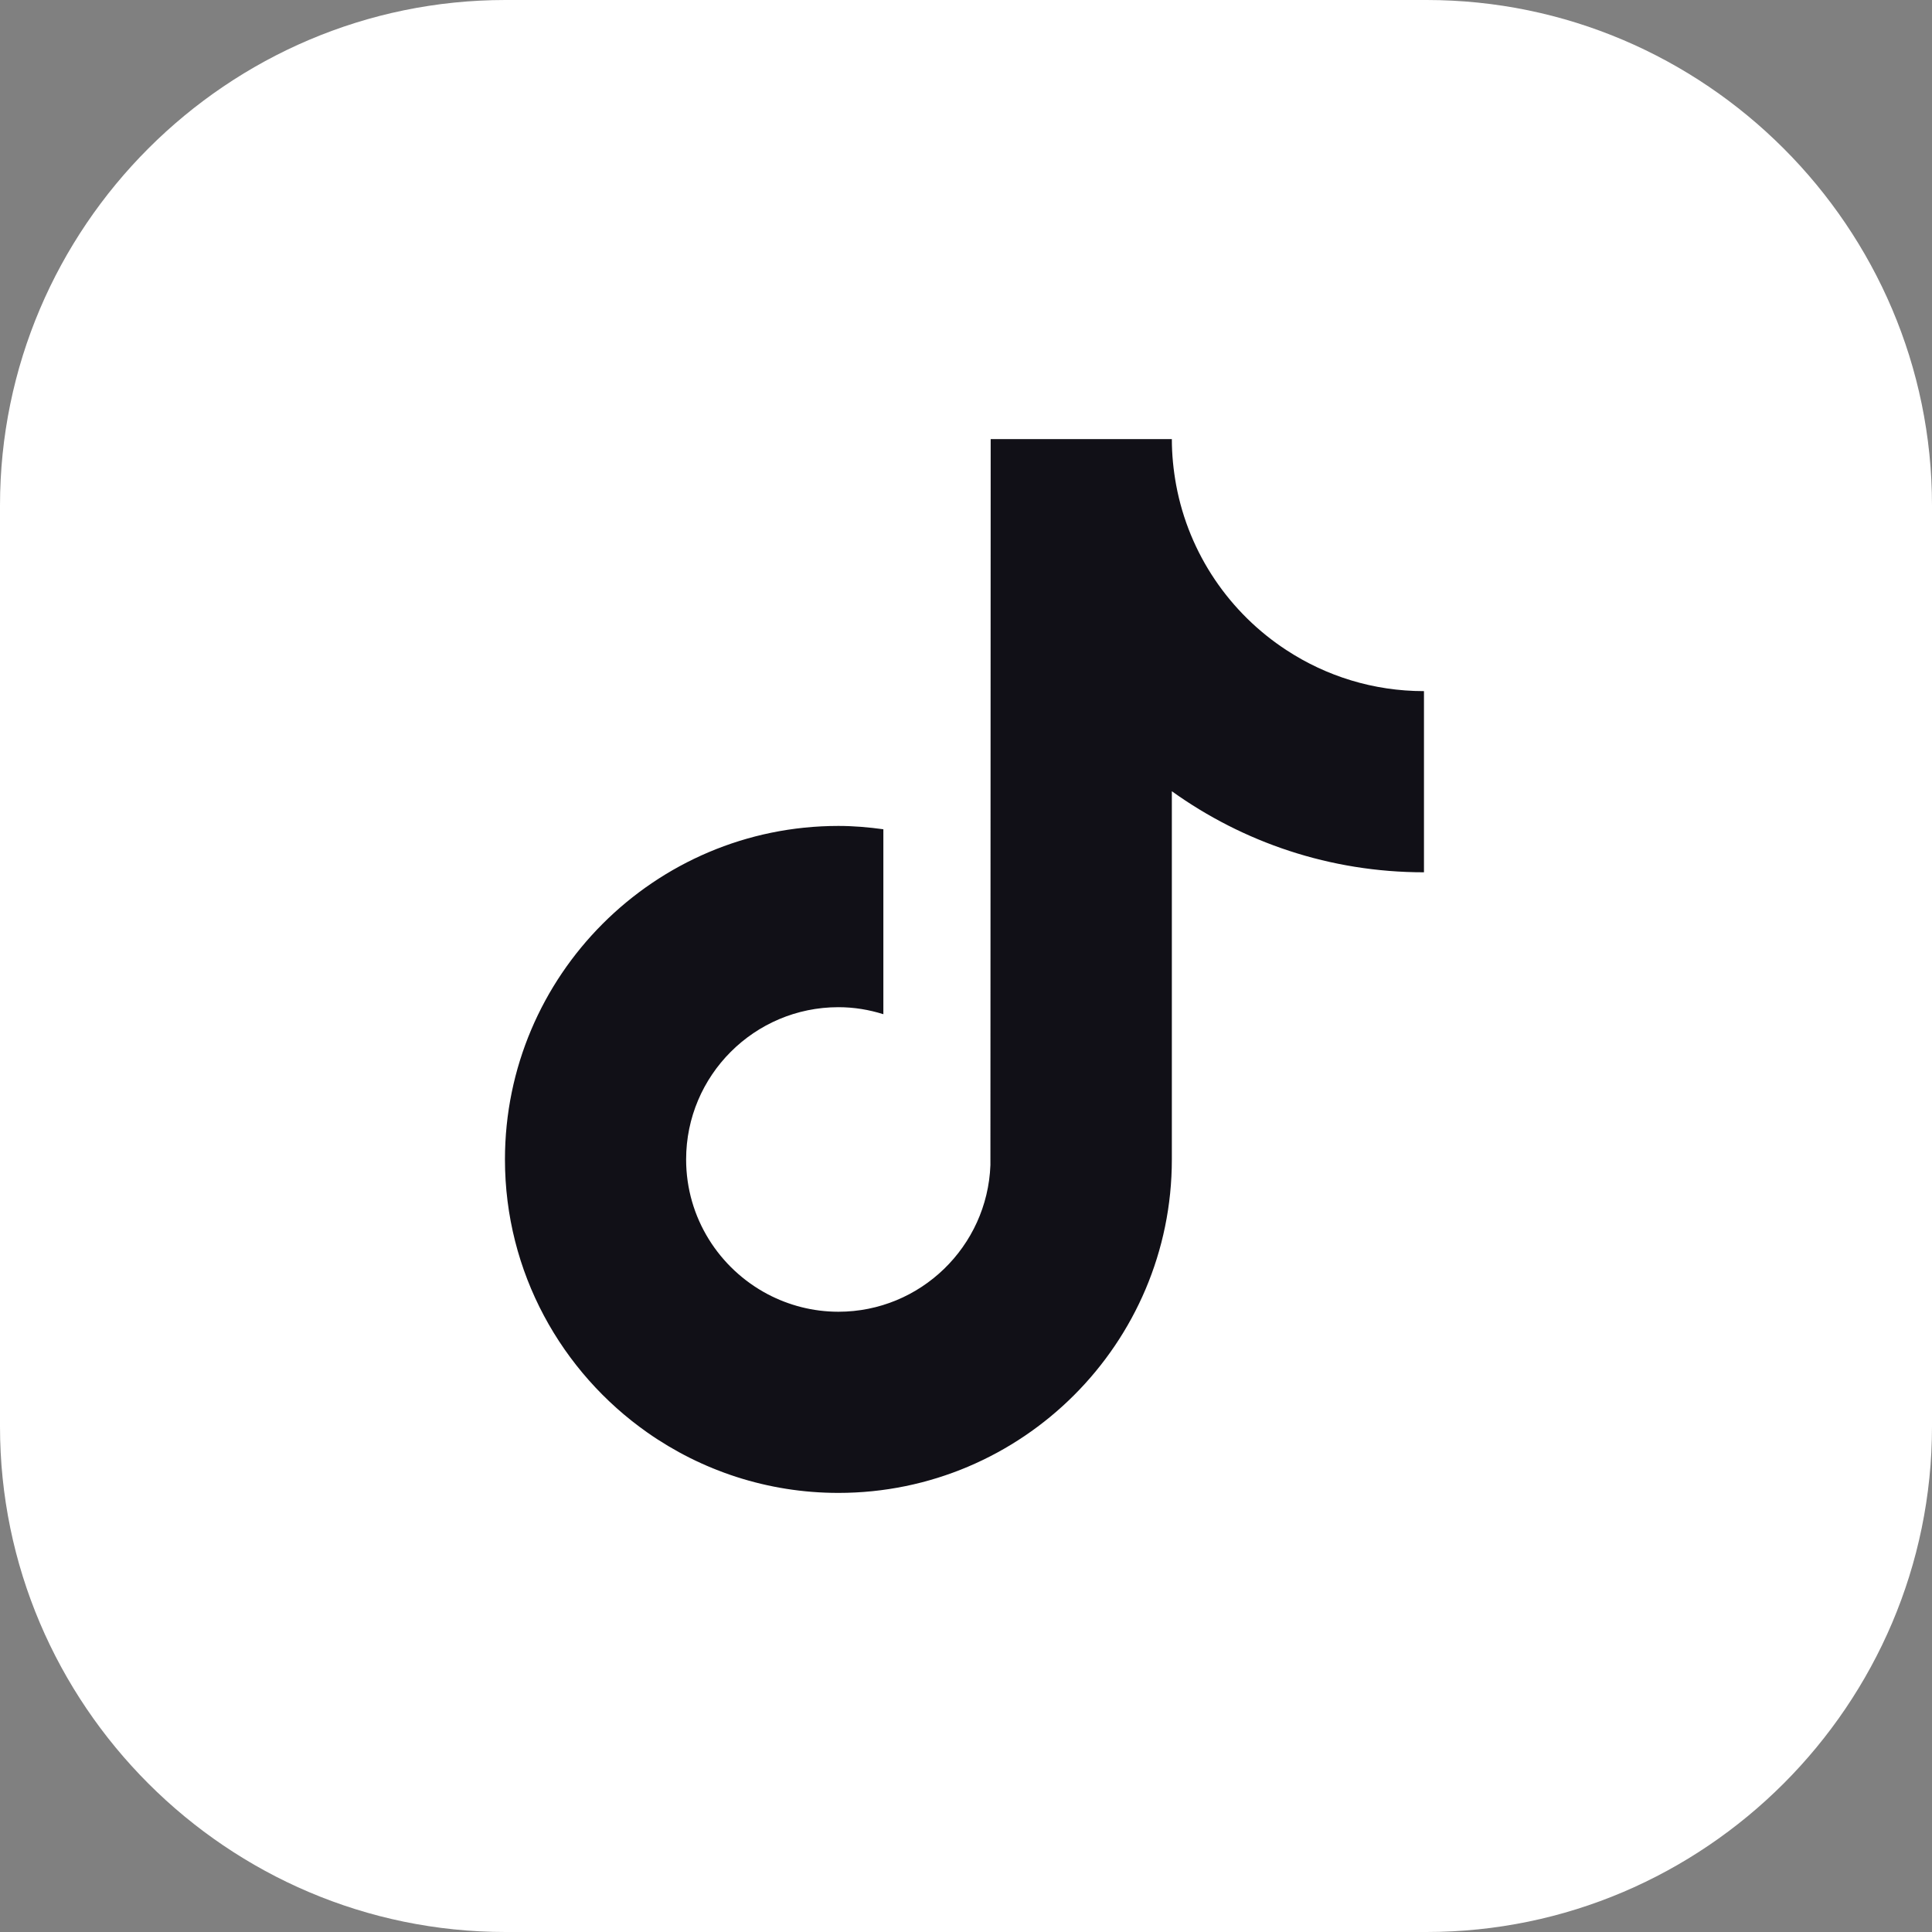
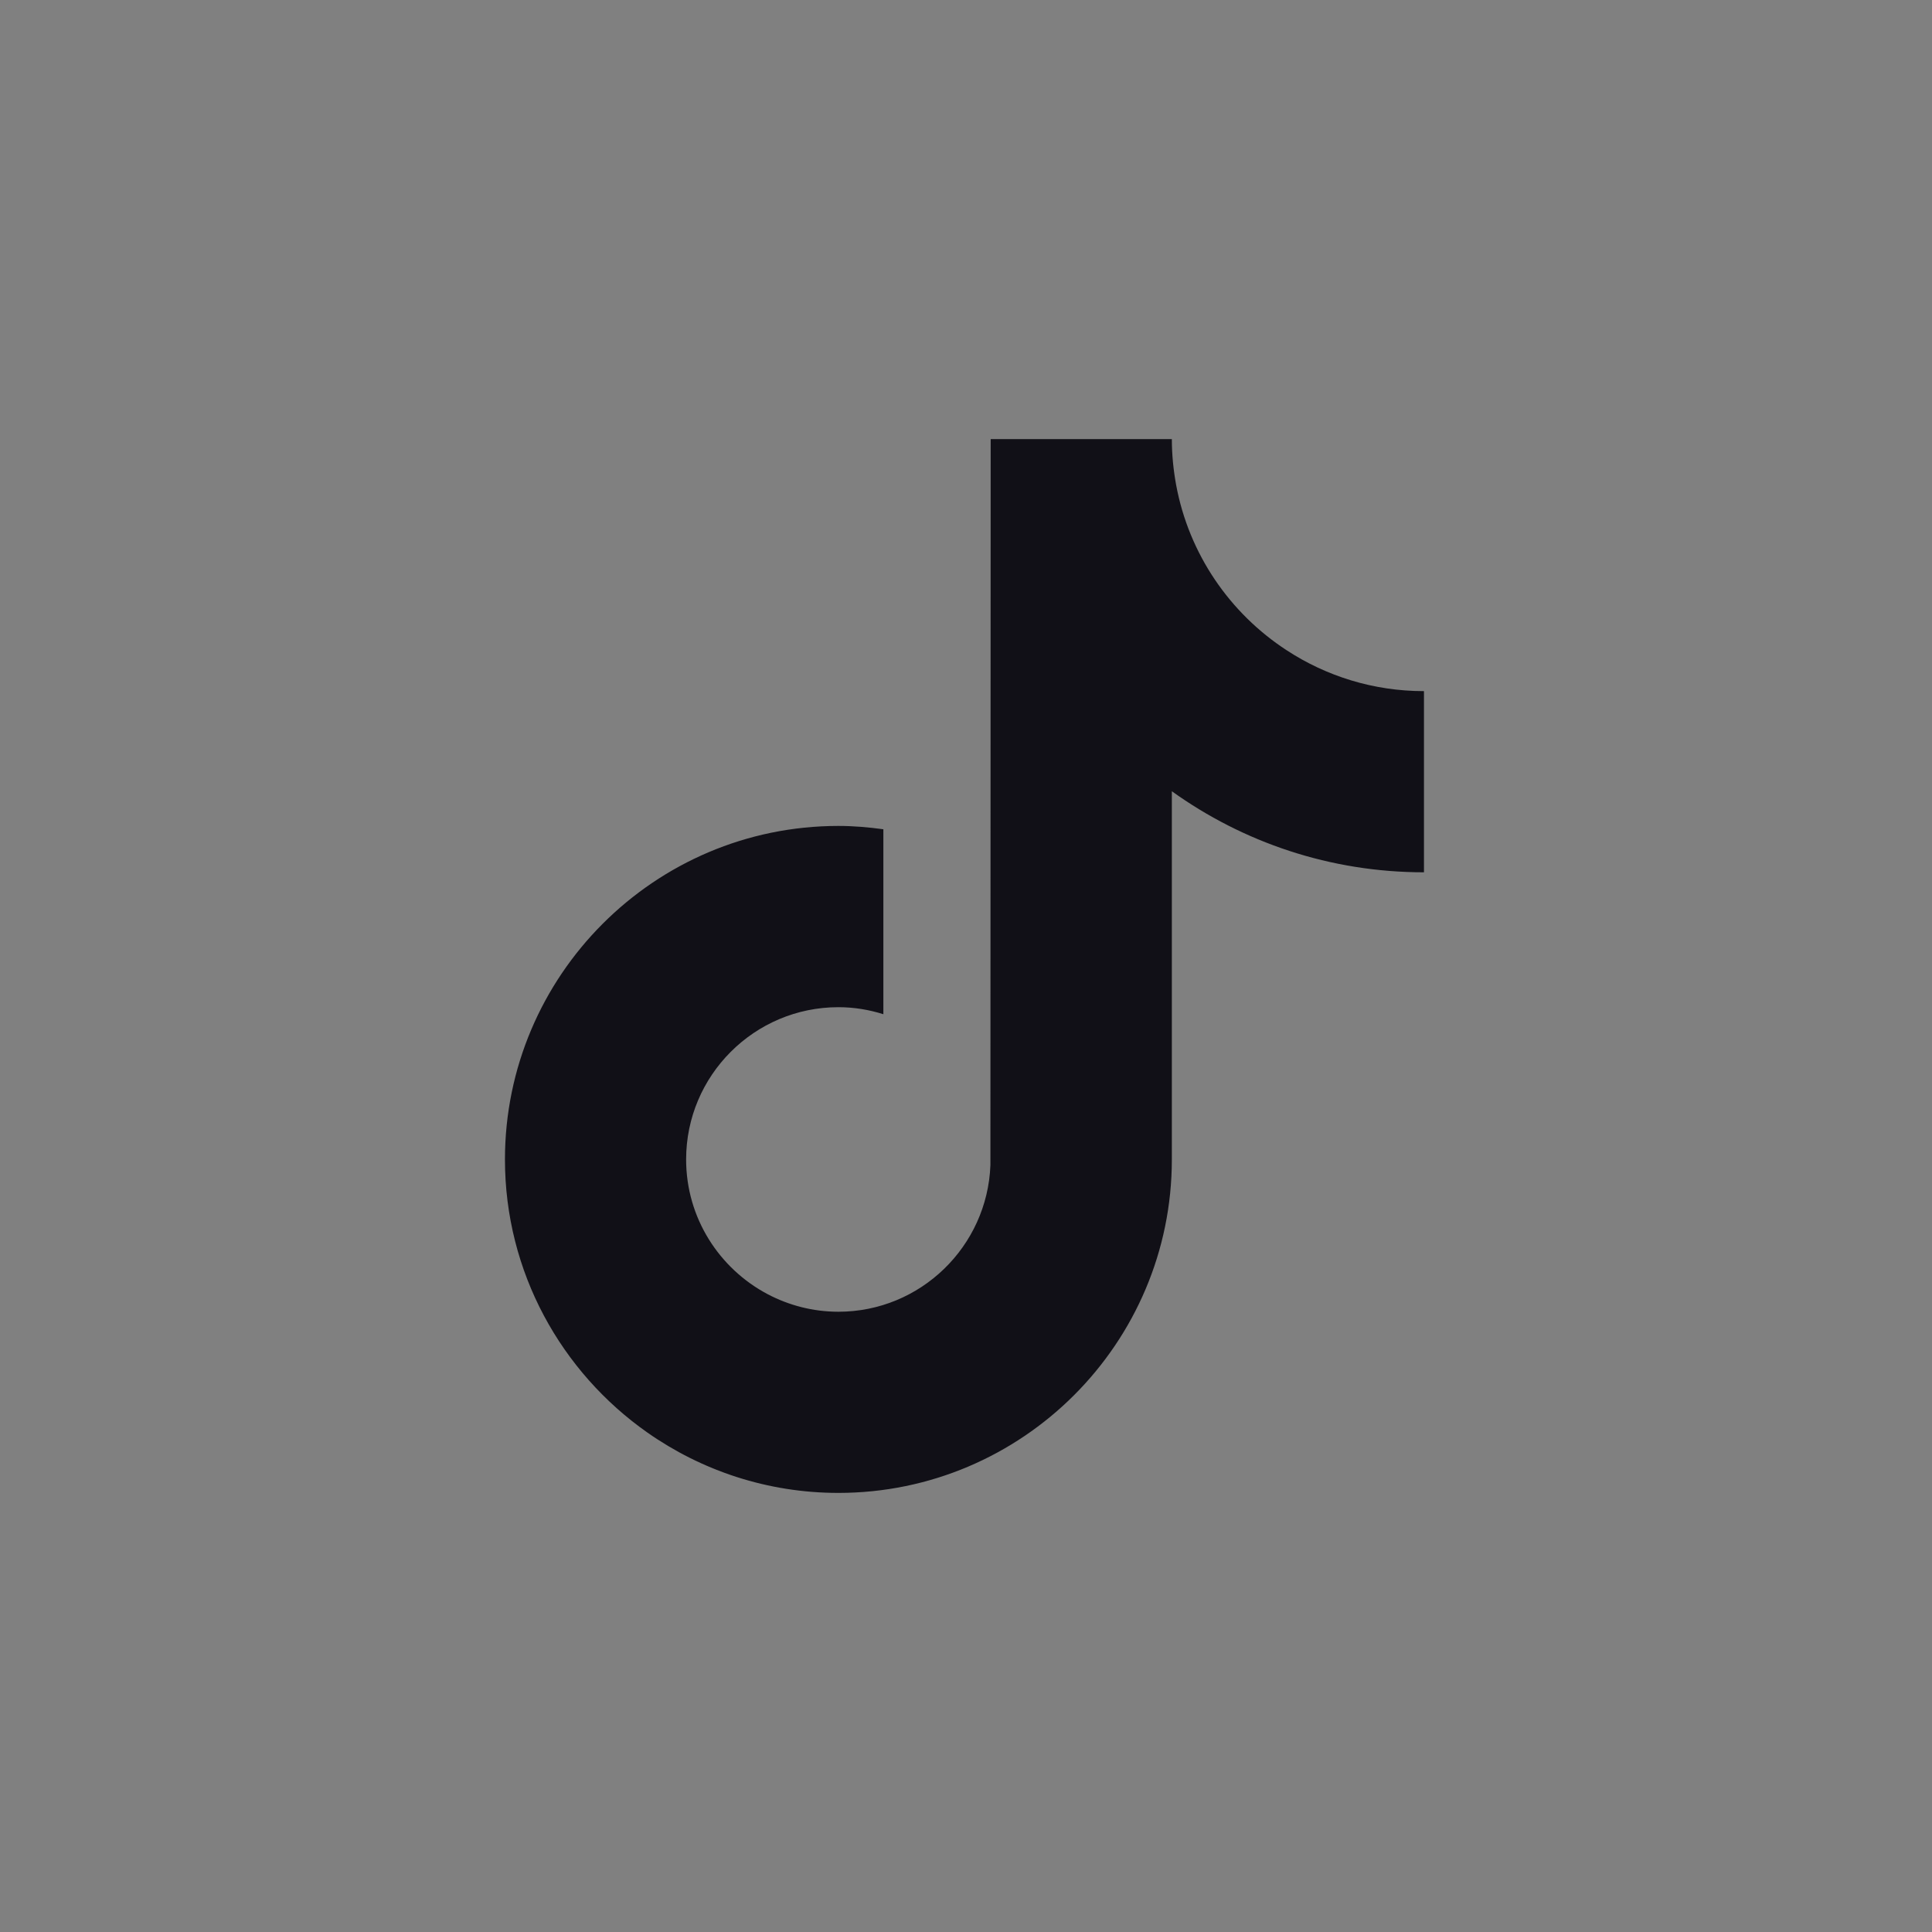
<svg xmlns="http://www.w3.org/2000/svg" width="22px" height="22px" viewBox="0 0 22 22" version="1.1">
  <rect x="0" y="0" width="22" height="22" fill="#808080" stroke="none" />
  <title>00E59532-6E01-47EE-B914-D531F0C5F209</title>
  <g id="Buttons" stroke="none" stroke-width="1" fill="none" fill-rule="evenodd">
    <g id="Button-/-Social-/-TikTok">
-       <path d="M0,5.756 C0,2.588 2.588,-1.24344979e-14 5.756,-1.24344979e-14 L16.244,-1.24344979e-14 C19.412,-1.24344979e-14 22,2.588 22,5.756 L22,16.244 C22,19.412 19.412,22 16.244,22 L5.756,22 C2.588,22 0,19.412 0,16.244 L0,5.756 Z" id="Vector" fill="#FFFFFF" />
      <g id="Icon-/-Social-/-TikTok" transform="translate(5, 5)" fill="#111017">
        <path d="M9.652,2.405 C9.005,1.984 8.539,1.31 8.393,0.523 C8.362,0.354 8.344,0.179 8.344,0 L6.281,0 L6.278,8.268 C6.243,9.194 5.481,9.937 4.547,9.937 C4.257,9.937 3.983,9.864 3.743,9.738 C3.191,9.447 2.813,8.869 2.813,8.203 C2.813,7.246 3.591,6.469 4.547,6.469 C4.726,6.469 4.897,6.498 5.059,6.549 L5.059,4.931 L5.059,4.443 C4.891,4.42 4.721,4.405 4.547,4.405 C2.453,4.405 0.75,6.109 0.75,8.203 C0.75,9.487 1.392,10.624 2.371,11.312 C2.988,11.745 3.738,12 4.547,12 C6.641,12 8.344,10.297 8.344,8.203 L8.344,4.01 C9.154,4.591 10.145,4.933 11.215,4.933 L11.215,3.33 L11.215,2.87 C10.638,2.87 10.102,2.699 9.652,2.405" id="Tiktok" />
      </g>
    </g>
  </g>
</svg>